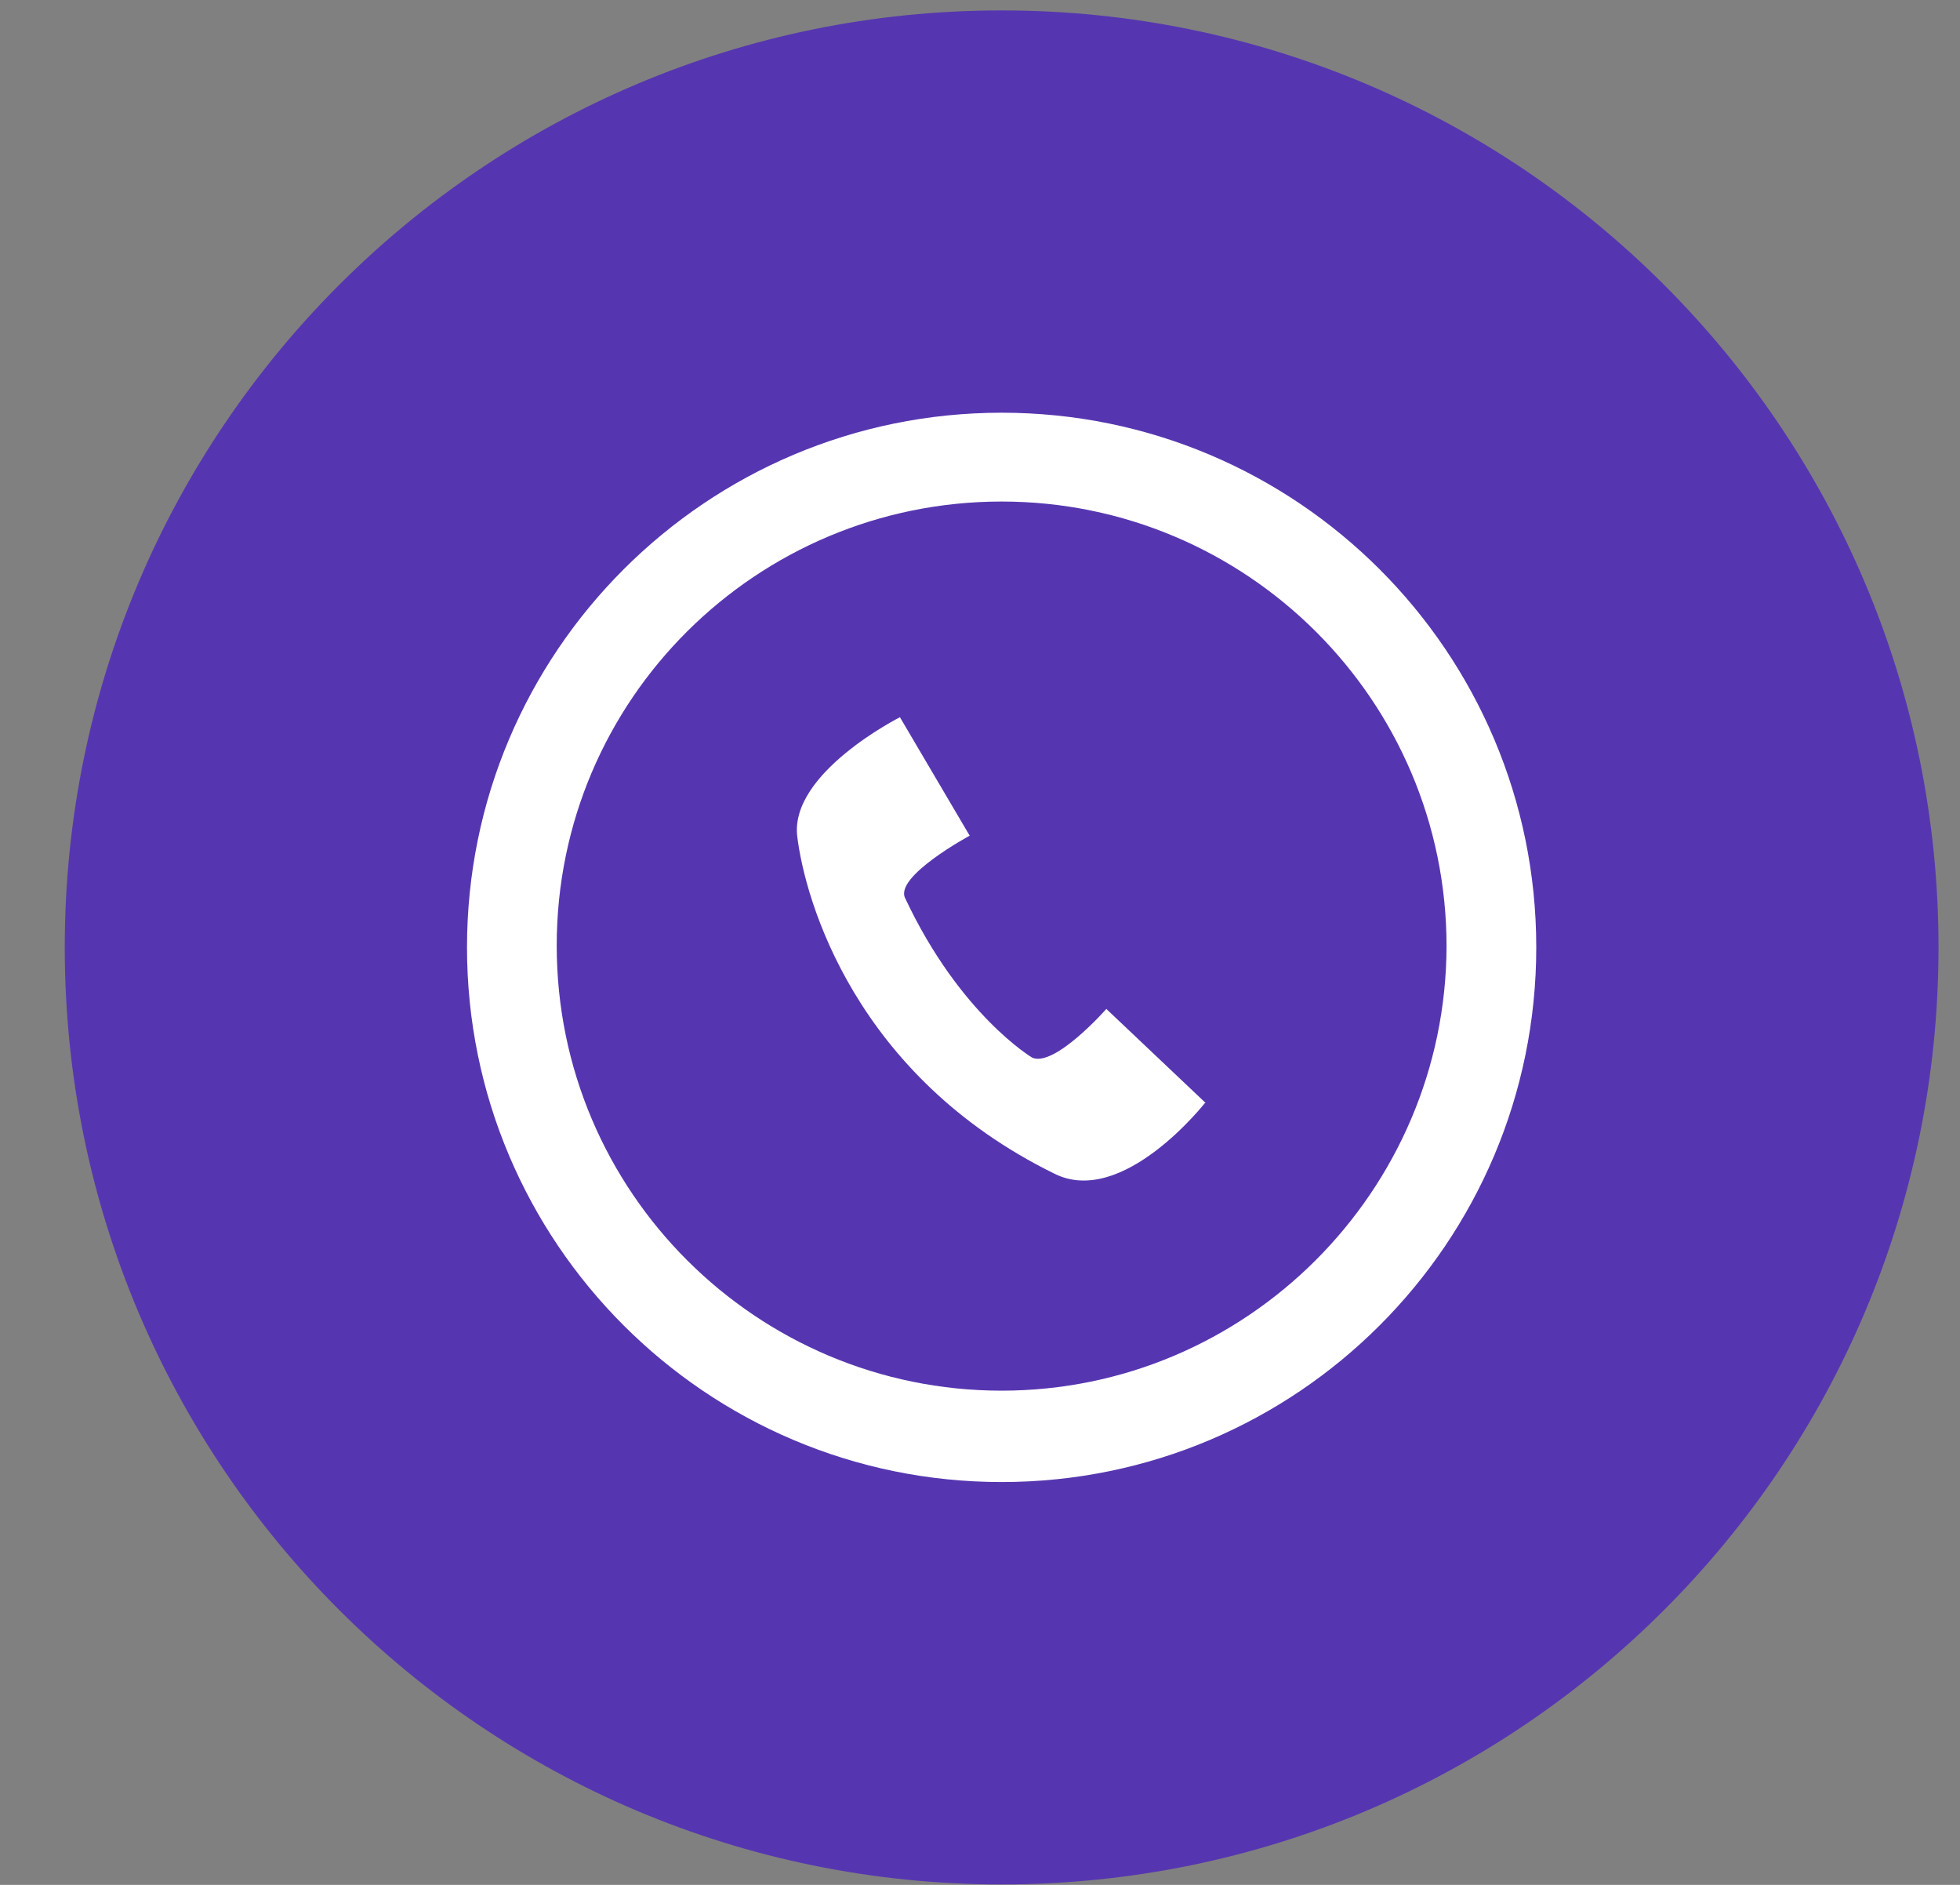
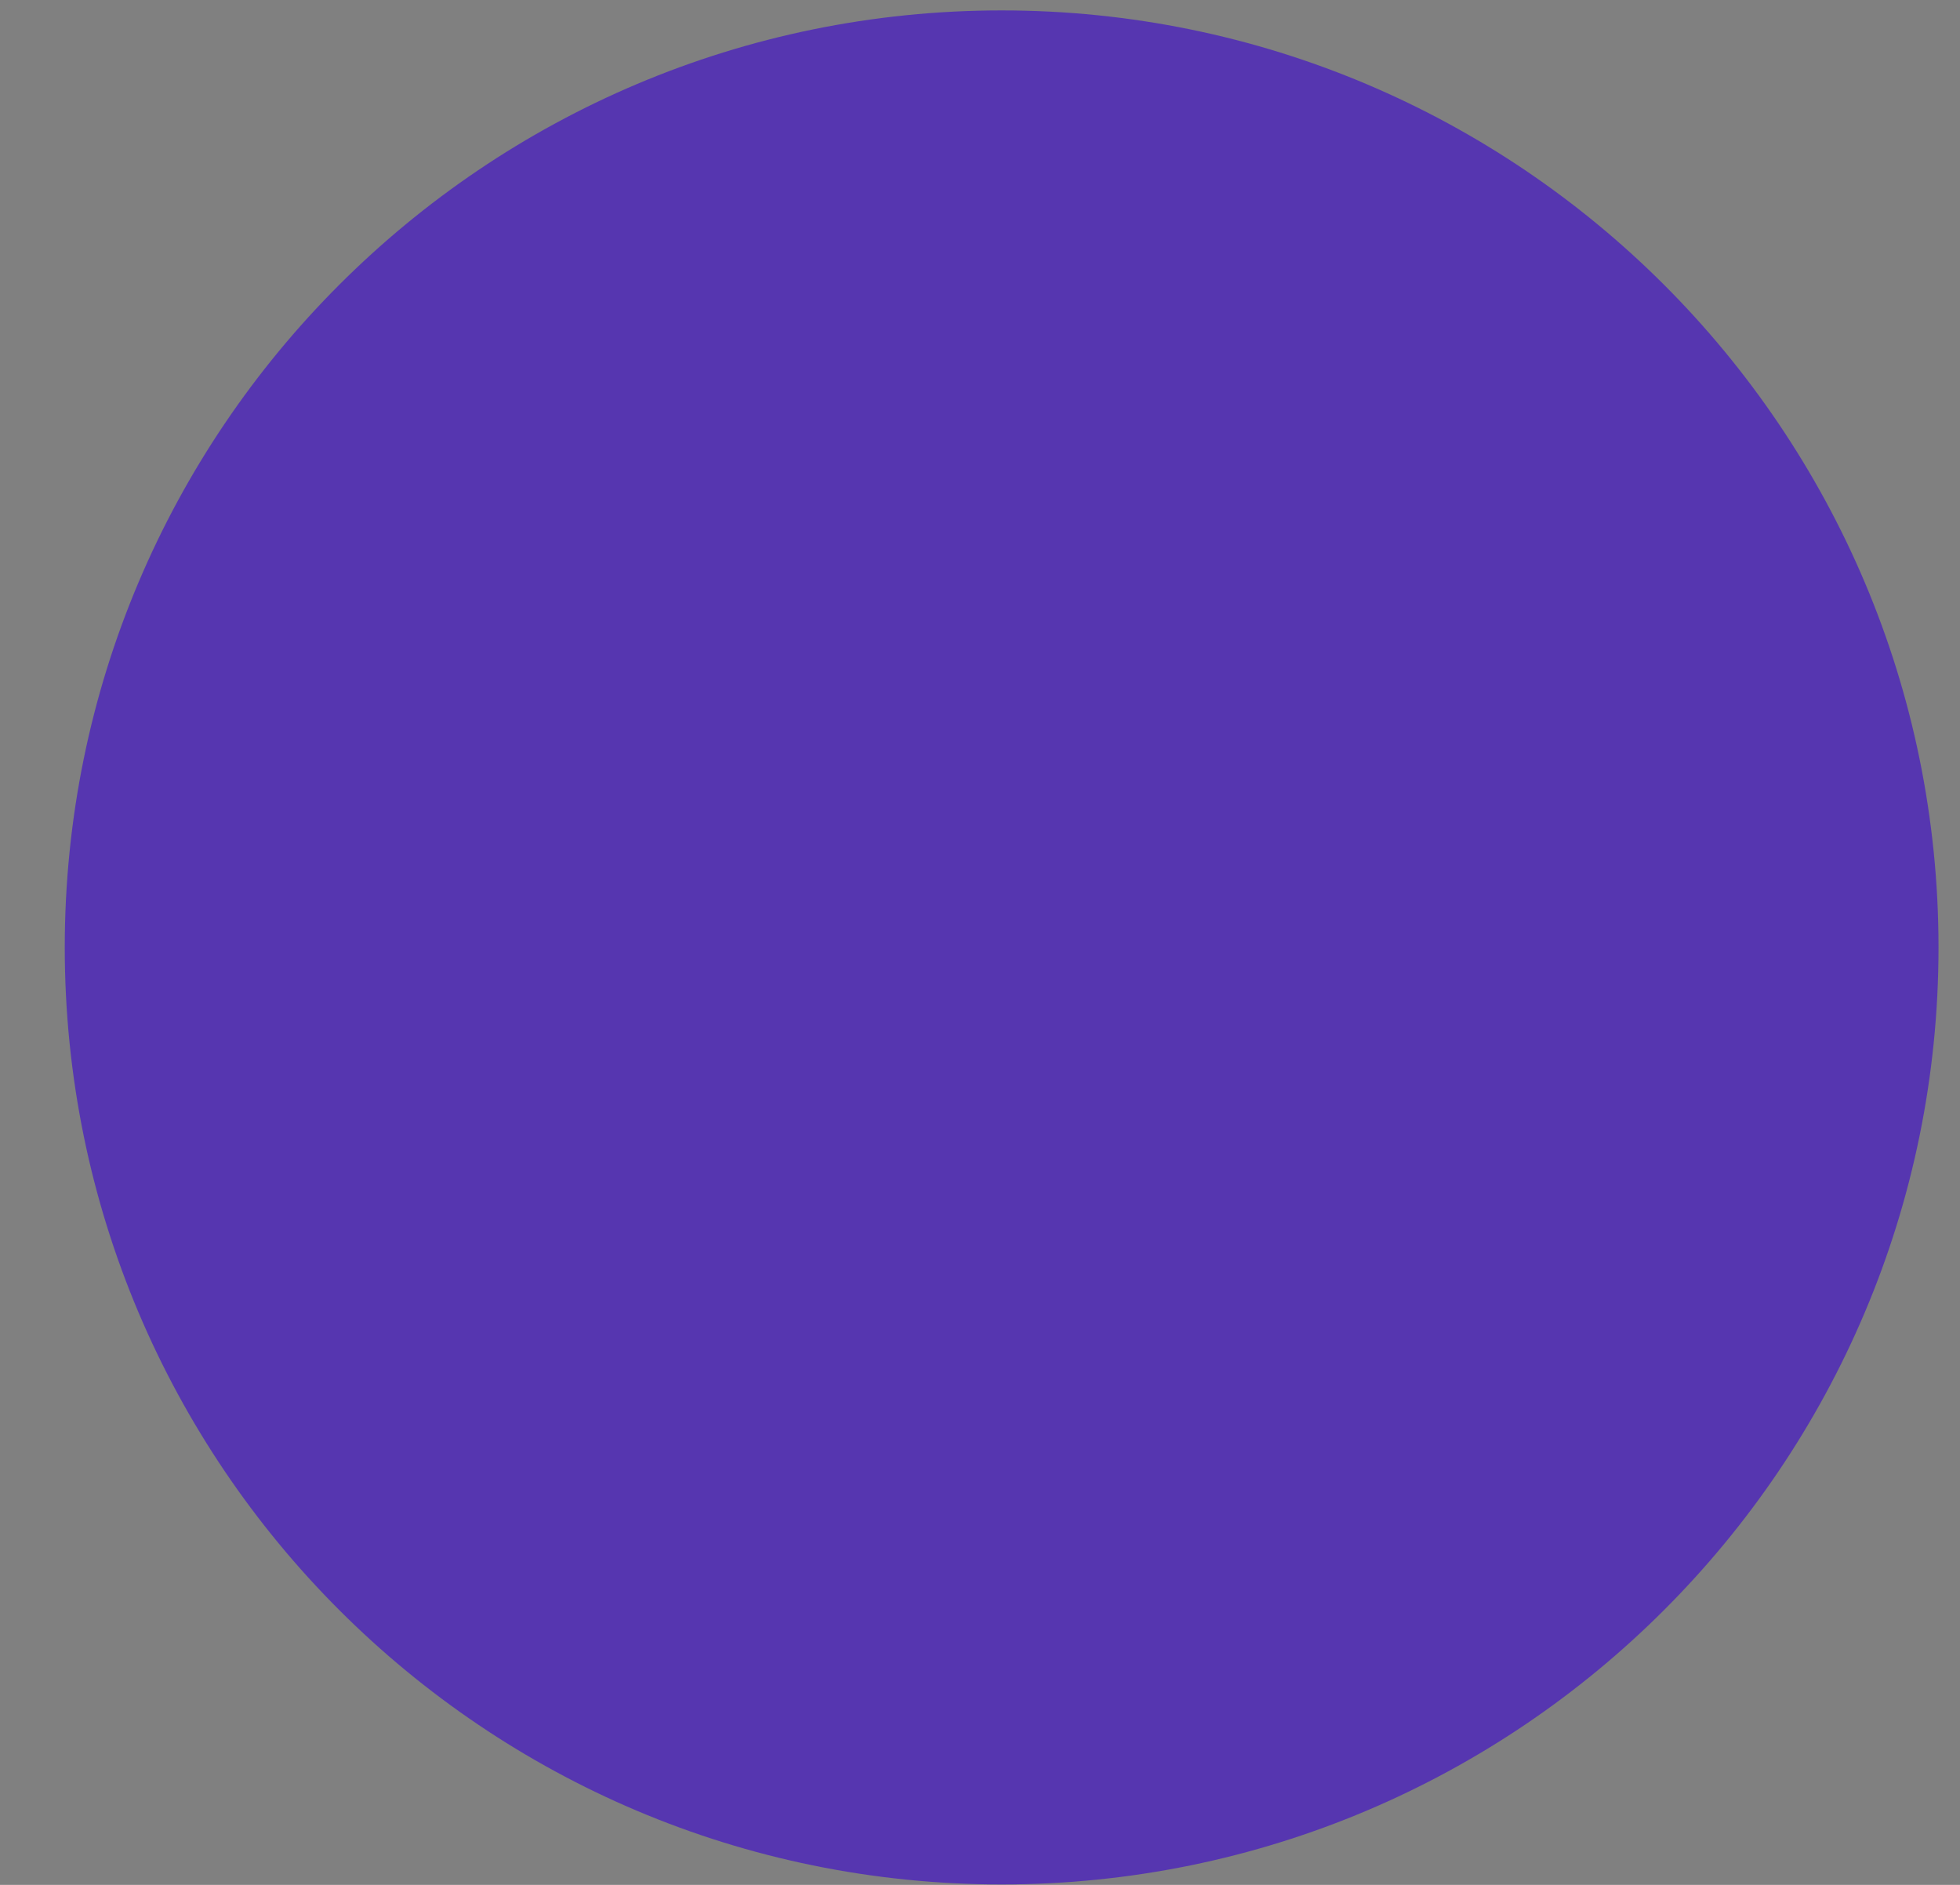
<svg xmlns="http://www.w3.org/2000/svg" width="26" height="25" viewBox="0 0 26 25" fill="none">
  <rect x="0" y="0" width="26" height="25" fill="#808080" stroke="none" />
  <path d="M13.287 24.994C20.151 24.994 25.715 19.43 25.715 12.566C25.715 5.702 20.151 0.138 13.287 0.138C6.424 0.138 0.859 5.702 0.859 12.566C0.859 19.43 6.424 24.994 13.287 24.994Z" fill="#5636B0" />
-   <path d="M13.287 5.474C9.372 5.474 6.195 8.65 6.195 12.565C6.195 16.481 9.372 19.657 13.287 19.657C17.203 19.657 20.379 16.481 20.379 12.565C20.379 8.65 17.203 5.474 13.287 5.474ZM13.287 18.445C10.041 18.445 7.385 15.811 7.385 12.542C7.385 9.274 10.041 6.652 13.287 6.652C16.533 6.652 19.189 9.285 19.189 12.554C19.178 15.8 16.533 18.445 13.287 18.445Z" fill="white" />
-   <path d="M15.993 14.629L14.676 13.382C14.676 13.382 13.994 14.156 13.694 14.029C13.694 14.029 12.736 13.463 12.008 11.915C11.858 11.626 12.863 11.084 12.863 11.084L11.938 9.513C11.938 9.513 10.472 10.252 10.576 11.095C10.68 11.95 11.349 14.271 13.983 15.565C14.895 16.027 15.993 14.618 15.993 14.618V14.629Z" fill="white" />
</svg>